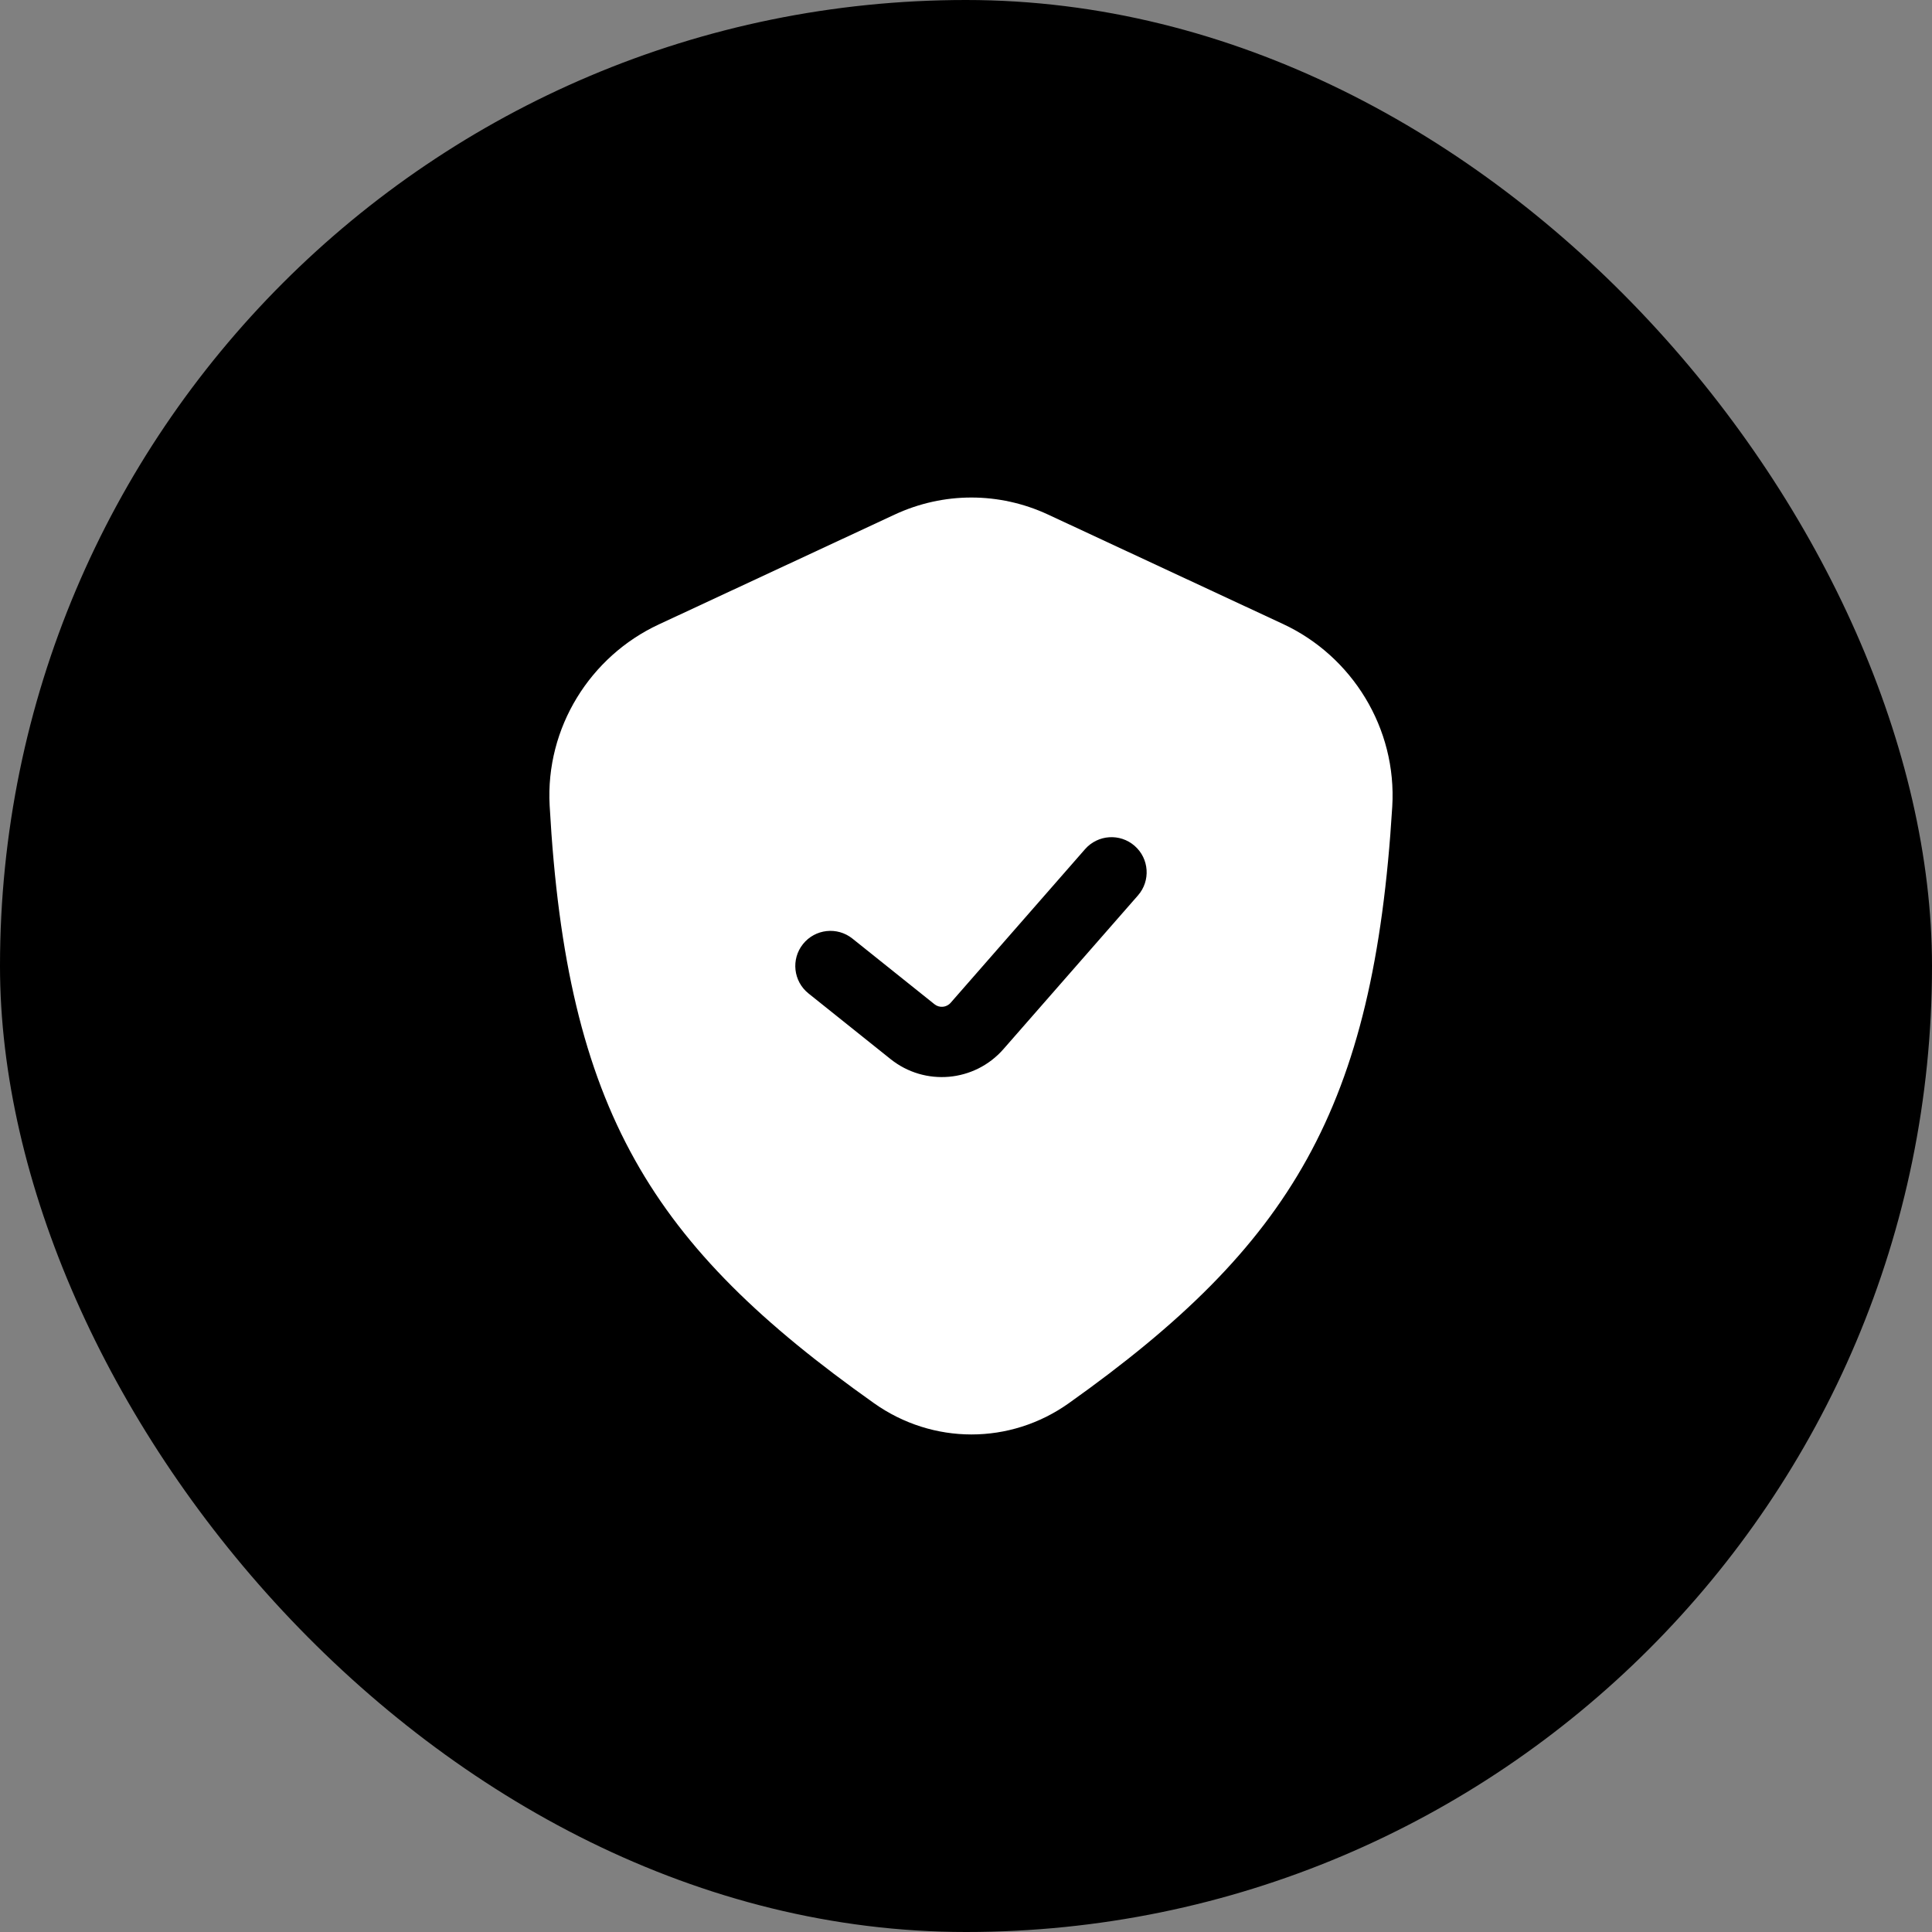
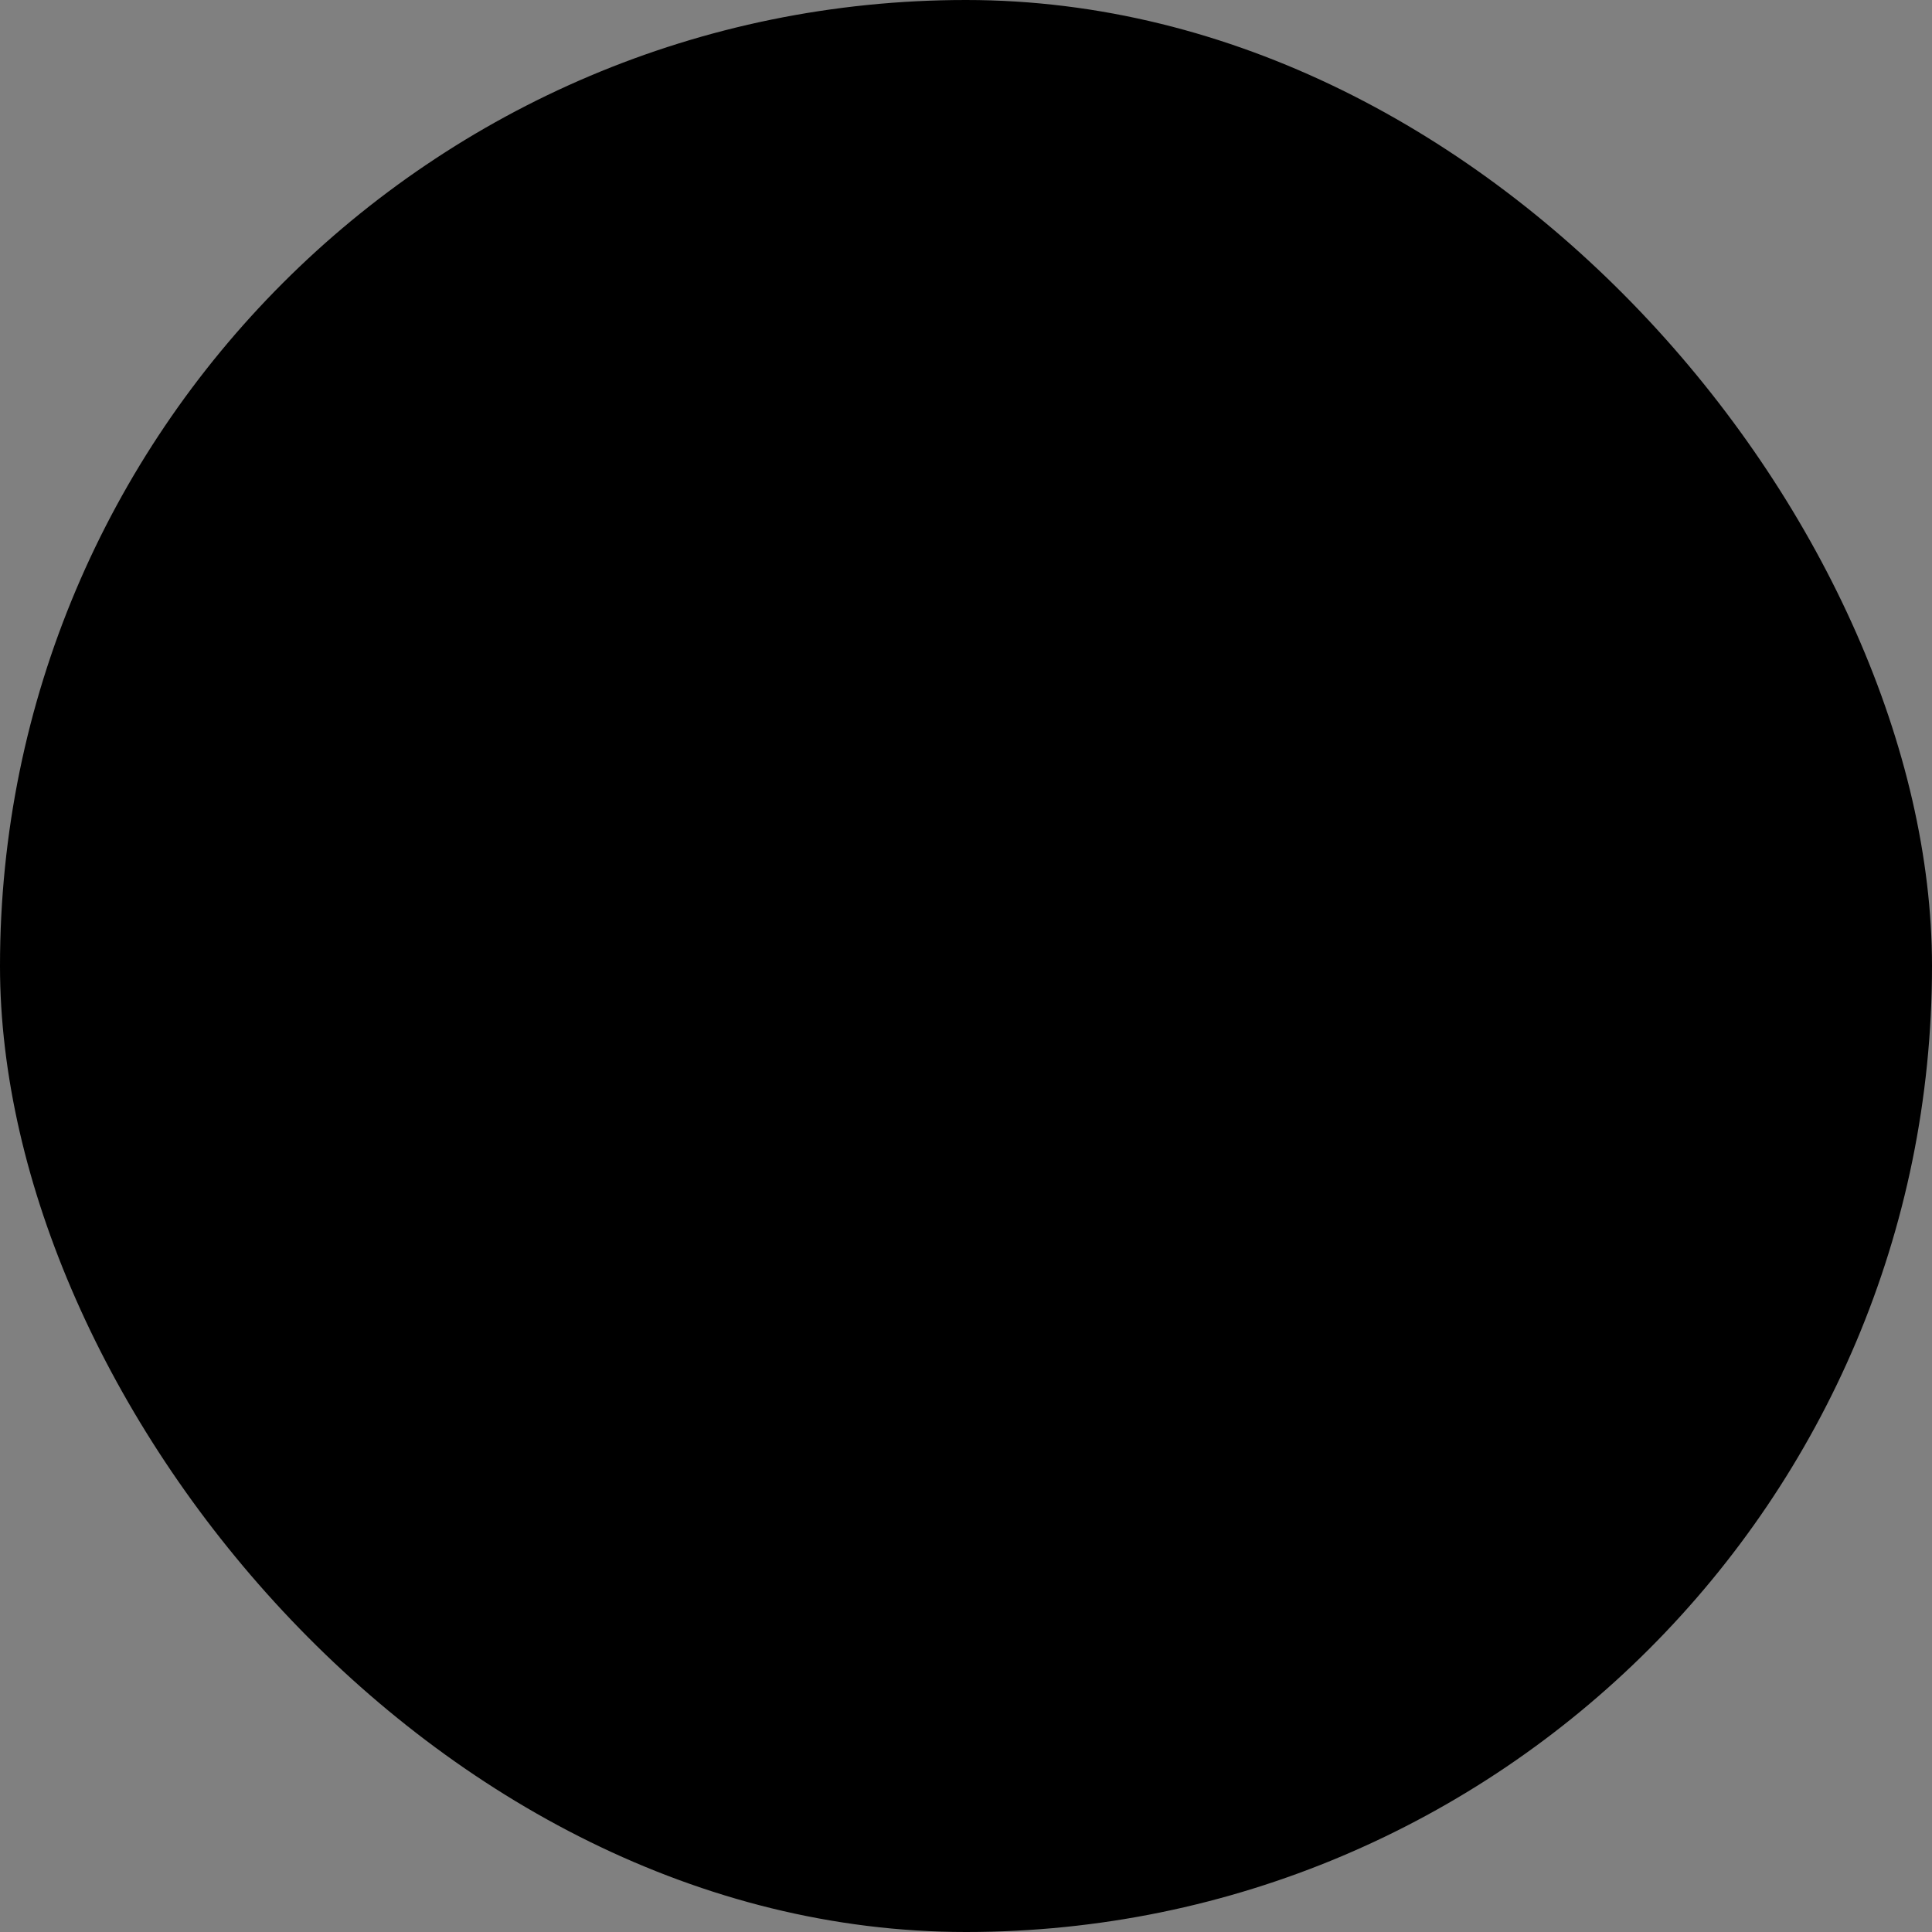
<svg xmlns="http://www.w3.org/2000/svg" width="40" height="40" viewBox="0 0 40 40" fill="none">
  <rect x="0" y="0" width="40" height="40" fill="#808080" stroke="none" />
  <rect width="40" height="40" rx="20" fill="black" />
-   <path fill-rule="evenodd" clip-rule="evenodd" d="M13.636 12.93L18.523 10.654C19.534 10.183 20.688 10.183 21.7 10.654L26.567 12.921C27.99 13.584 28.924 15.074 28.825 16.703C28.442 22.95 26.738 25.775 22.13 29.051C20.914 29.916 19.31 29.914 18.093 29.05C13.499 25.792 11.732 23.007 11.38 16.681C11.29 15.063 12.223 13.588 13.636 12.93ZM23.56 18.539C23.825 18.237 23.794 17.777 23.492 17.513C23.189 17.248 22.73 17.279 22.465 17.581L19.682 20.762C19.596 20.86 19.449 20.873 19.348 20.792L17.648 19.432C17.334 19.181 16.876 19.232 16.625 19.546C16.374 19.859 16.425 20.317 16.739 20.568L18.439 21.928C19.148 22.495 20.178 22.404 20.776 21.72L23.56 18.539Z" fill="white" />
</svg>